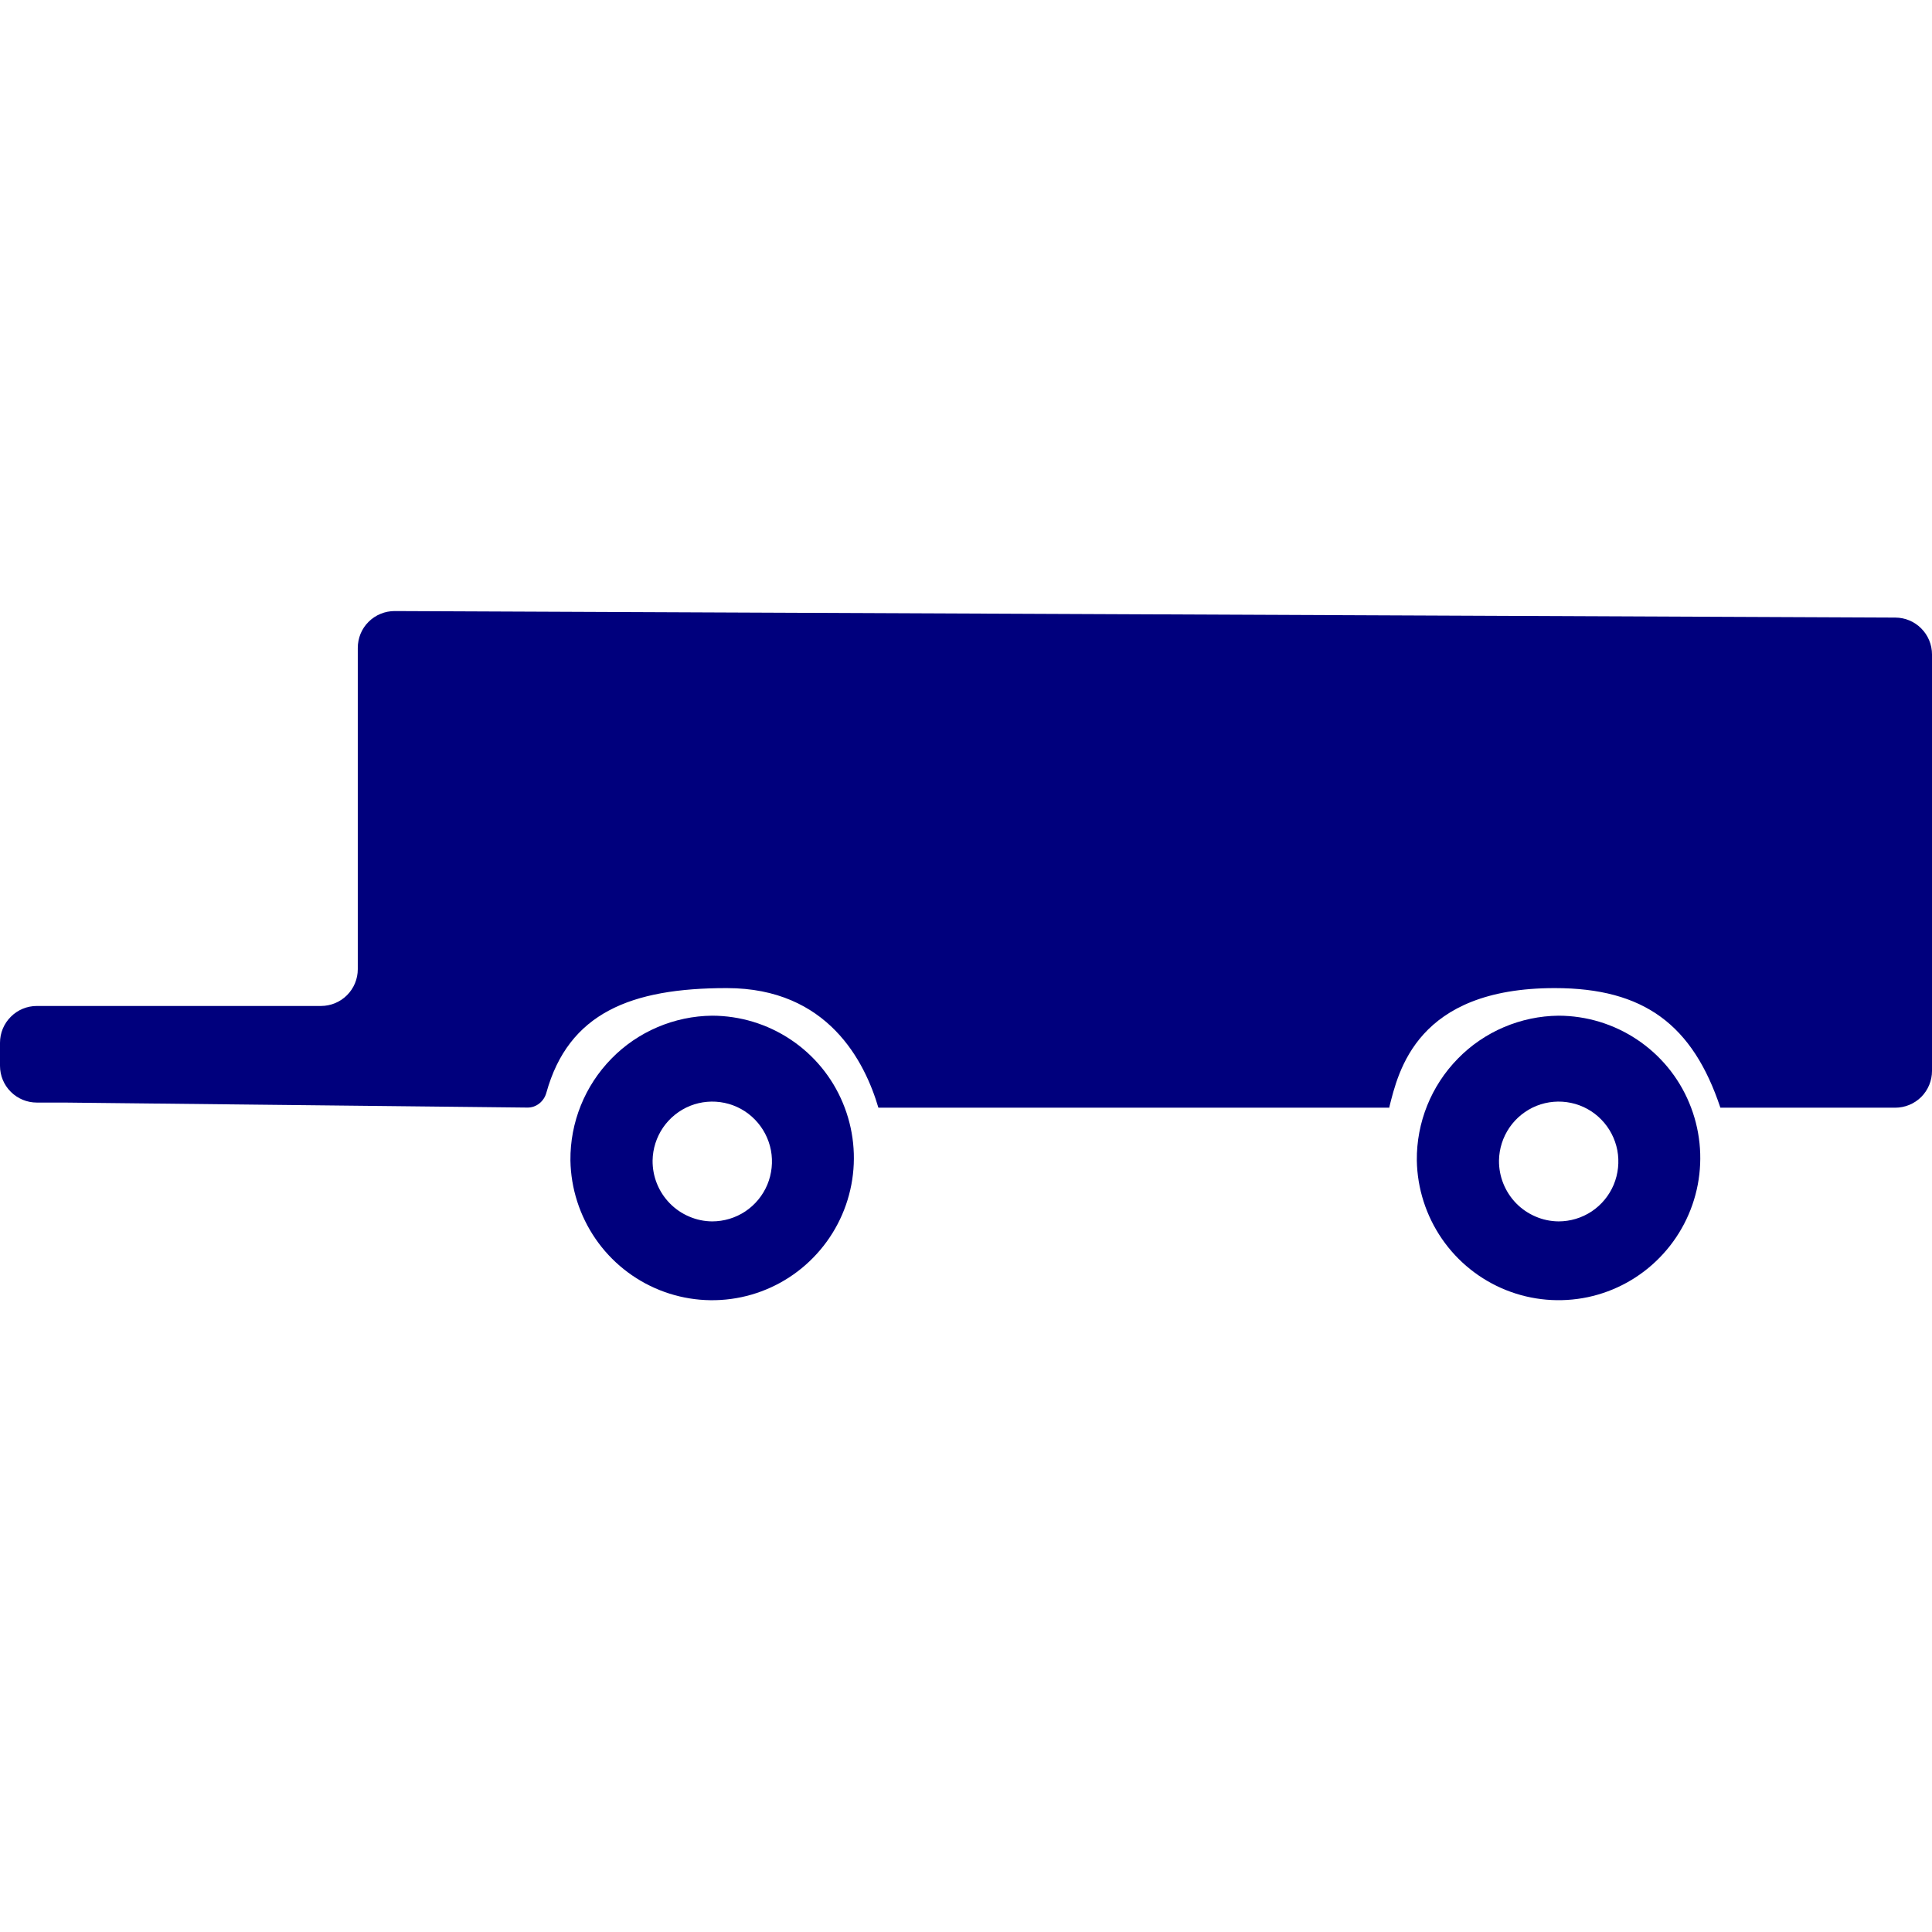
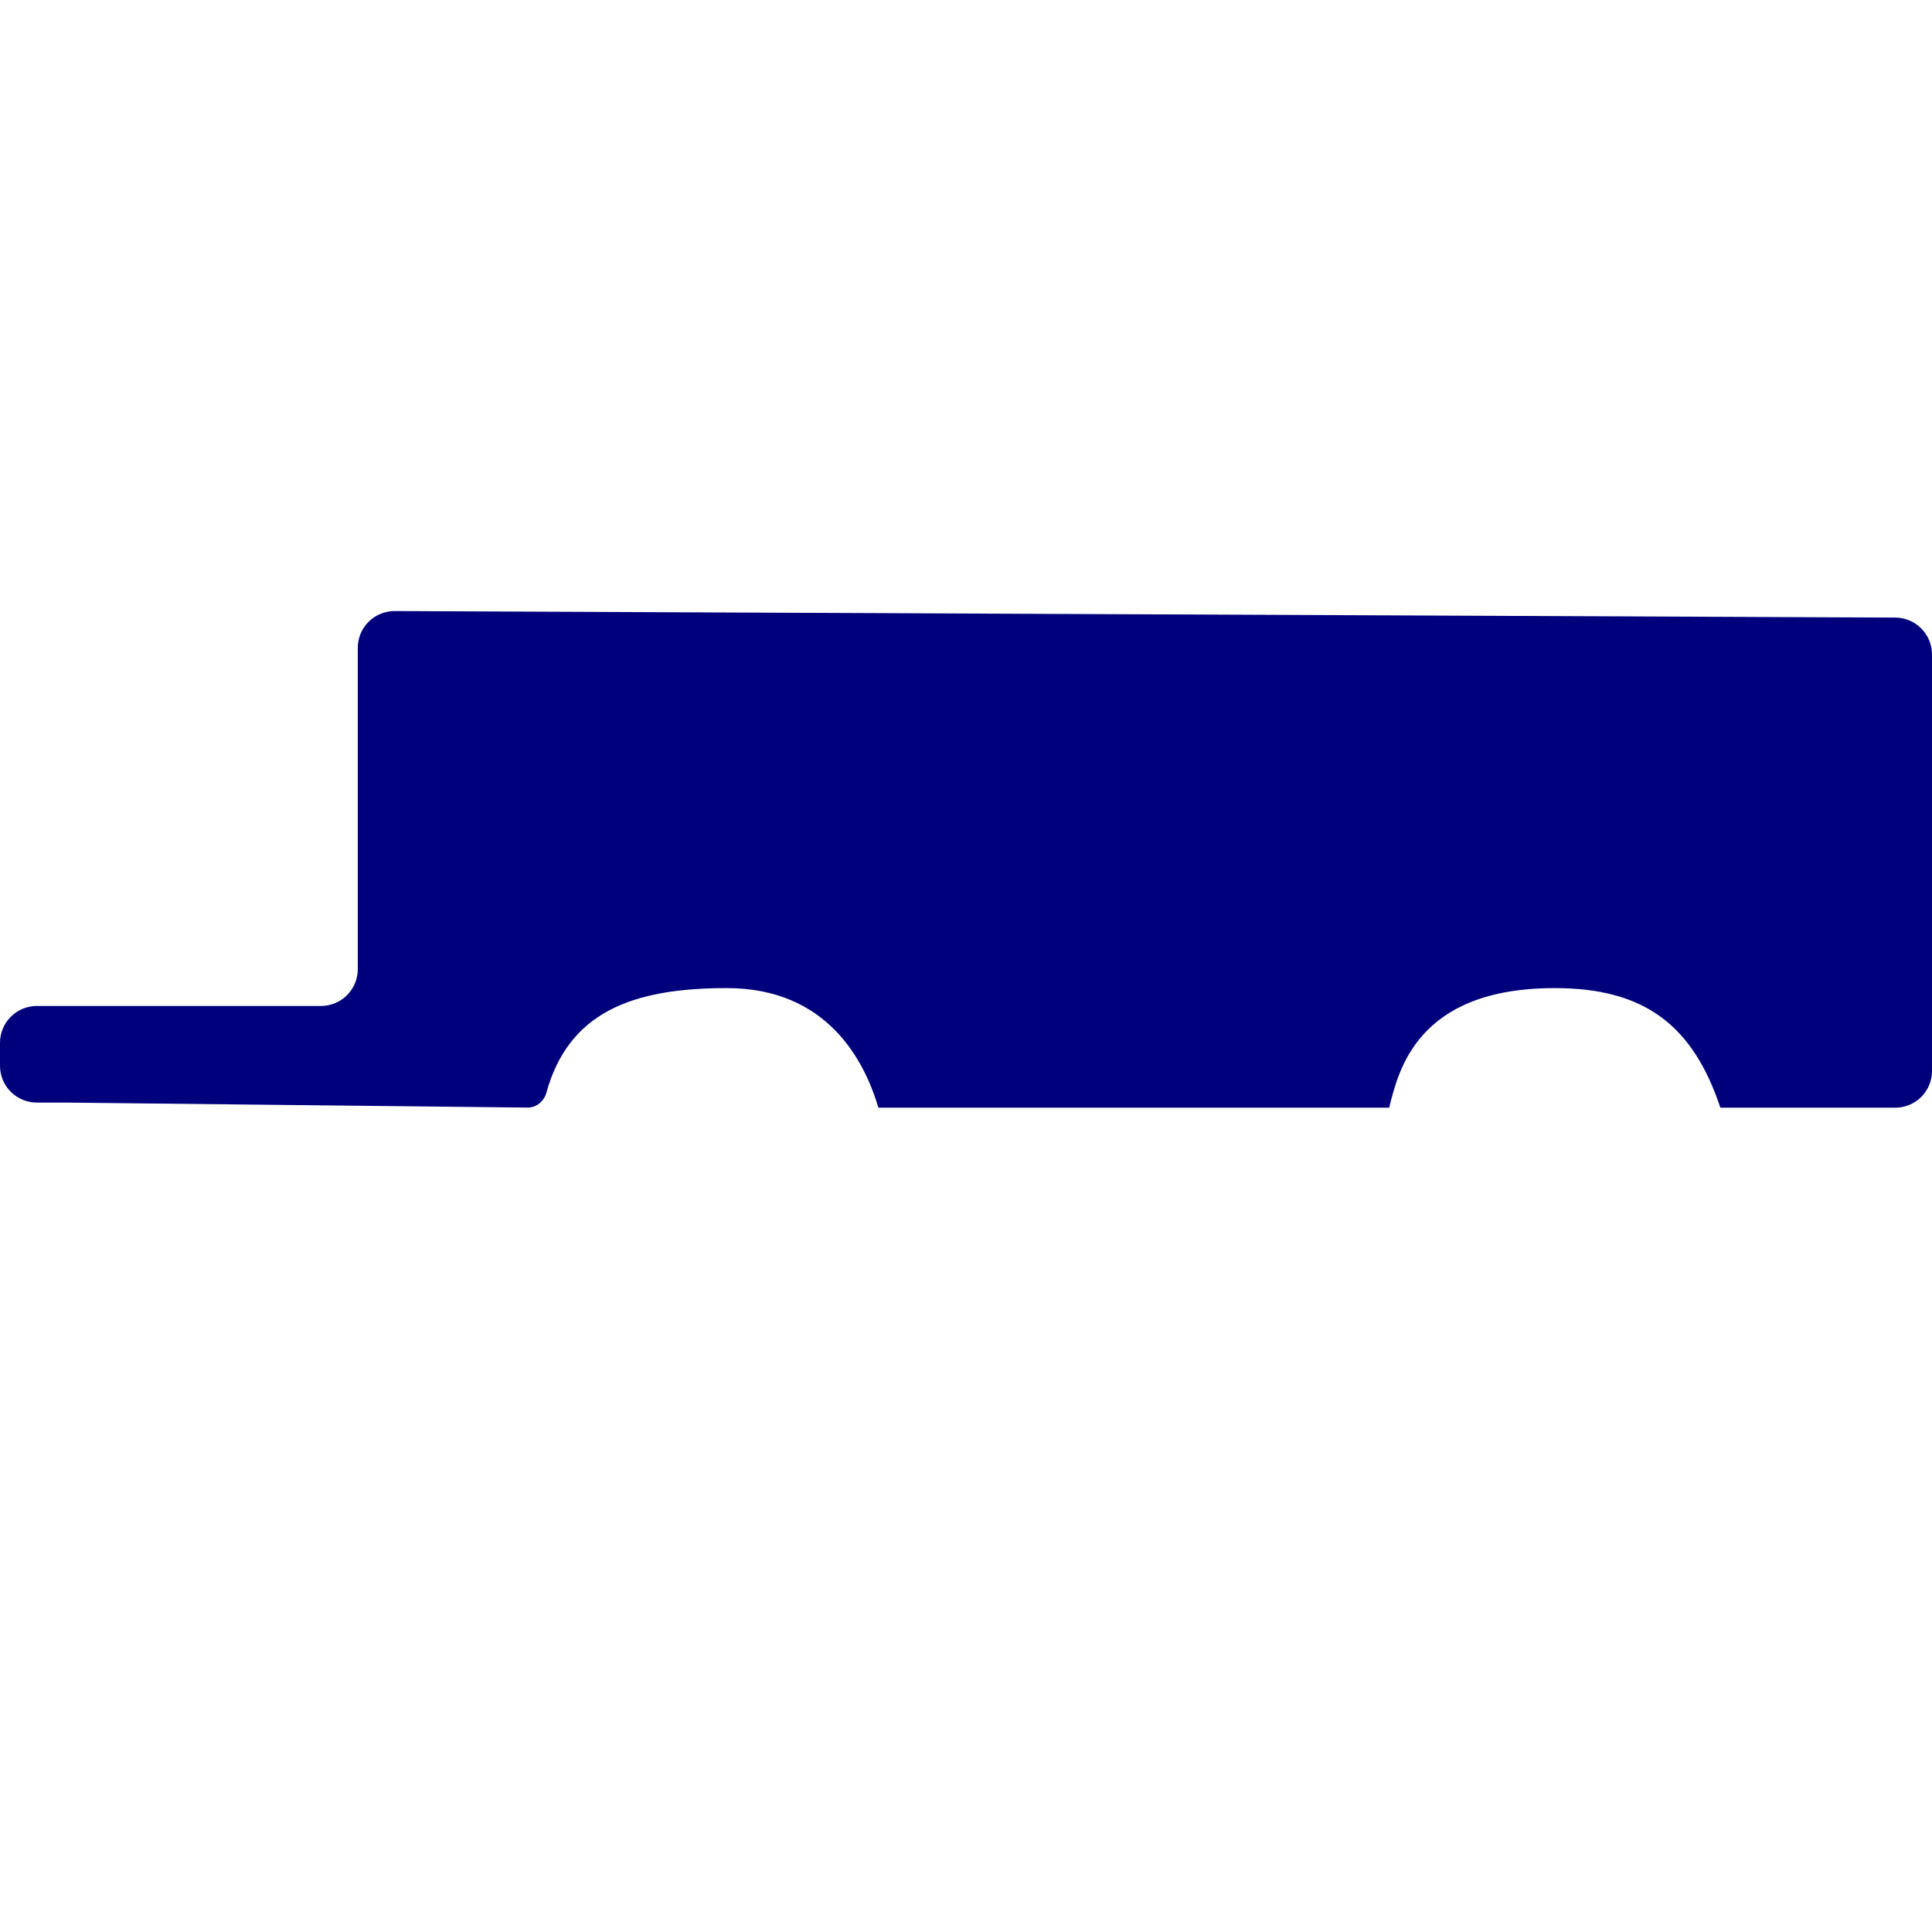
<svg xmlns="http://www.w3.org/2000/svg" width="32" height="32" viewBox="0 0 32 32" fill="none">
-   <path d="M9.448 19.221C9.456 19.685 9.601 20.136 9.864 20.519C10.126 20.9 10.496 21.196 10.926 21.368C11.355 21.54 11.827 21.581 12.28 21.485C12.733 21.389 13.147 21.161 13.47 20.83C13.795 20.498 14.014 20.078 14.101 19.623C14.188 19.167 14.139 18.696 13.96 18.268C13.782 17.84 13.481 17.475 13.095 17.218C12.71 16.961 12.258 16.824 11.795 16.823C11.484 16.826 11.176 16.891 10.89 17.013C10.604 17.135 10.344 17.312 10.127 17.535C9.686 17.985 9.442 18.591 9.448 19.221ZM10.809 19.221C10.812 19.026 10.873 18.836 10.983 18.675C11.094 18.514 11.25 18.389 11.431 18.316C11.612 18.244 11.81 18.227 12.001 18.267C12.192 18.307 12.367 18.403 12.503 18.543C12.64 18.683 12.732 18.86 12.769 19.052C12.805 19.244 12.784 19.442 12.709 19.623C12.633 19.803 12.506 19.957 12.344 20.065C12.181 20.173 11.99 20.23 11.795 20.23C11.664 20.229 11.535 20.202 11.415 20.15C11.294 20.099 11.185 20.024 11.094 19.931C10.908 19.741 10.806 19.486 10.809 19.221ZM23.467 19.221C23.475 19.685 23.62 20.136 23.883 20.519C24.145 20.9 24.515 21.196 24.945 21.368C25.375 21.54 25.846 21.58 26.299 21.485C26.752 21.389 27.166 21.161 27.489 20.83C27.814 20.498 28.033 20.078 28.12 19.623C28.207 19.167 28.158 18.696 27.979 18.268C27.801 17.84 27.5 17.475 27.114 17.218C26.729 16.961 26.277 16.824 25.815 16.823C25.503 16.826 25.196 16.891 24.909 17.013C24.623 17.135 24.363 17.312 24.146 17.535C23.705 17.985 23.461 18.591 23.467 19.221ZM24.828 19.221C24.831 19.026 24.892 18.836 25.002 18.675C25.113 18.514 25.269 18.389 25.45 18.316C25.631 18.244 25.829 18.227 26.02 18.267C26.211 18.307 26.386 18.403 26.522 18.543C26.659 18.683 26.751 18.86 26.788 19.052C26.824 19.244 26.803 19.442 26.728 19.623C26.652 19.803 26.525 19.957 26.363 20.065C26.2 20.173 26.009 20.23 25.815 20.23C25.684 20.229 25.554 20.202 25.434 20.15C25.314 20.099 25.204 20.024 25.113 19.931C24.928 19.741 24.825 19.486 24.828 19.221Z" fill="#00007D" />
  <path d="M14.549 18.347C14.324 17.585 13.714 16.366 12.038 16.366C10.456 16.366 9.417 16.774 9.049 18.101C9.01 18.242 8.884 18.346 8.738 18.345L1.067 18.262H0.61C0.448 18.262 0.293 18.198 0.179 18.084C0.064 17.97 0 17.815 0 17.653V17.272C0 17.11 0.064 16.955 0.179 16.841C0.293 16.726 0.448 16.662 0.61 16.662H5.316C5.478 16.662 5.633 16.598 5.747 16.484C5.862 16.369 5.926 16.214 5.926 16.053V10.731C5.926 10.651 5.942 10.571 5.972 10.497C6.003 10.423 6.048 10.355 6.105 10.299C6.162 10.242 6.23 10.197 6.304 10.167C6.378 10.136 6.458 10.121 6.538 10.121L31.393 10.229C31.554 10.23 31.709 10.294 31.822 10.409C31.936 10.523 32 10.678 32 10.839V17.738C32 17.899 31.936 18.054 31.822 18.169C31.707 18.283 31.552 18.347 31.39 18.347H28.495C28.038 16.976 27.232 16.366 25.752 16.366C23.467 16.366 23.162 17.738 23.009 18.347C23.047 18.272 22.972 18.413 23.009 18.347H14.549Z" fill="#00007D" />
</svg>